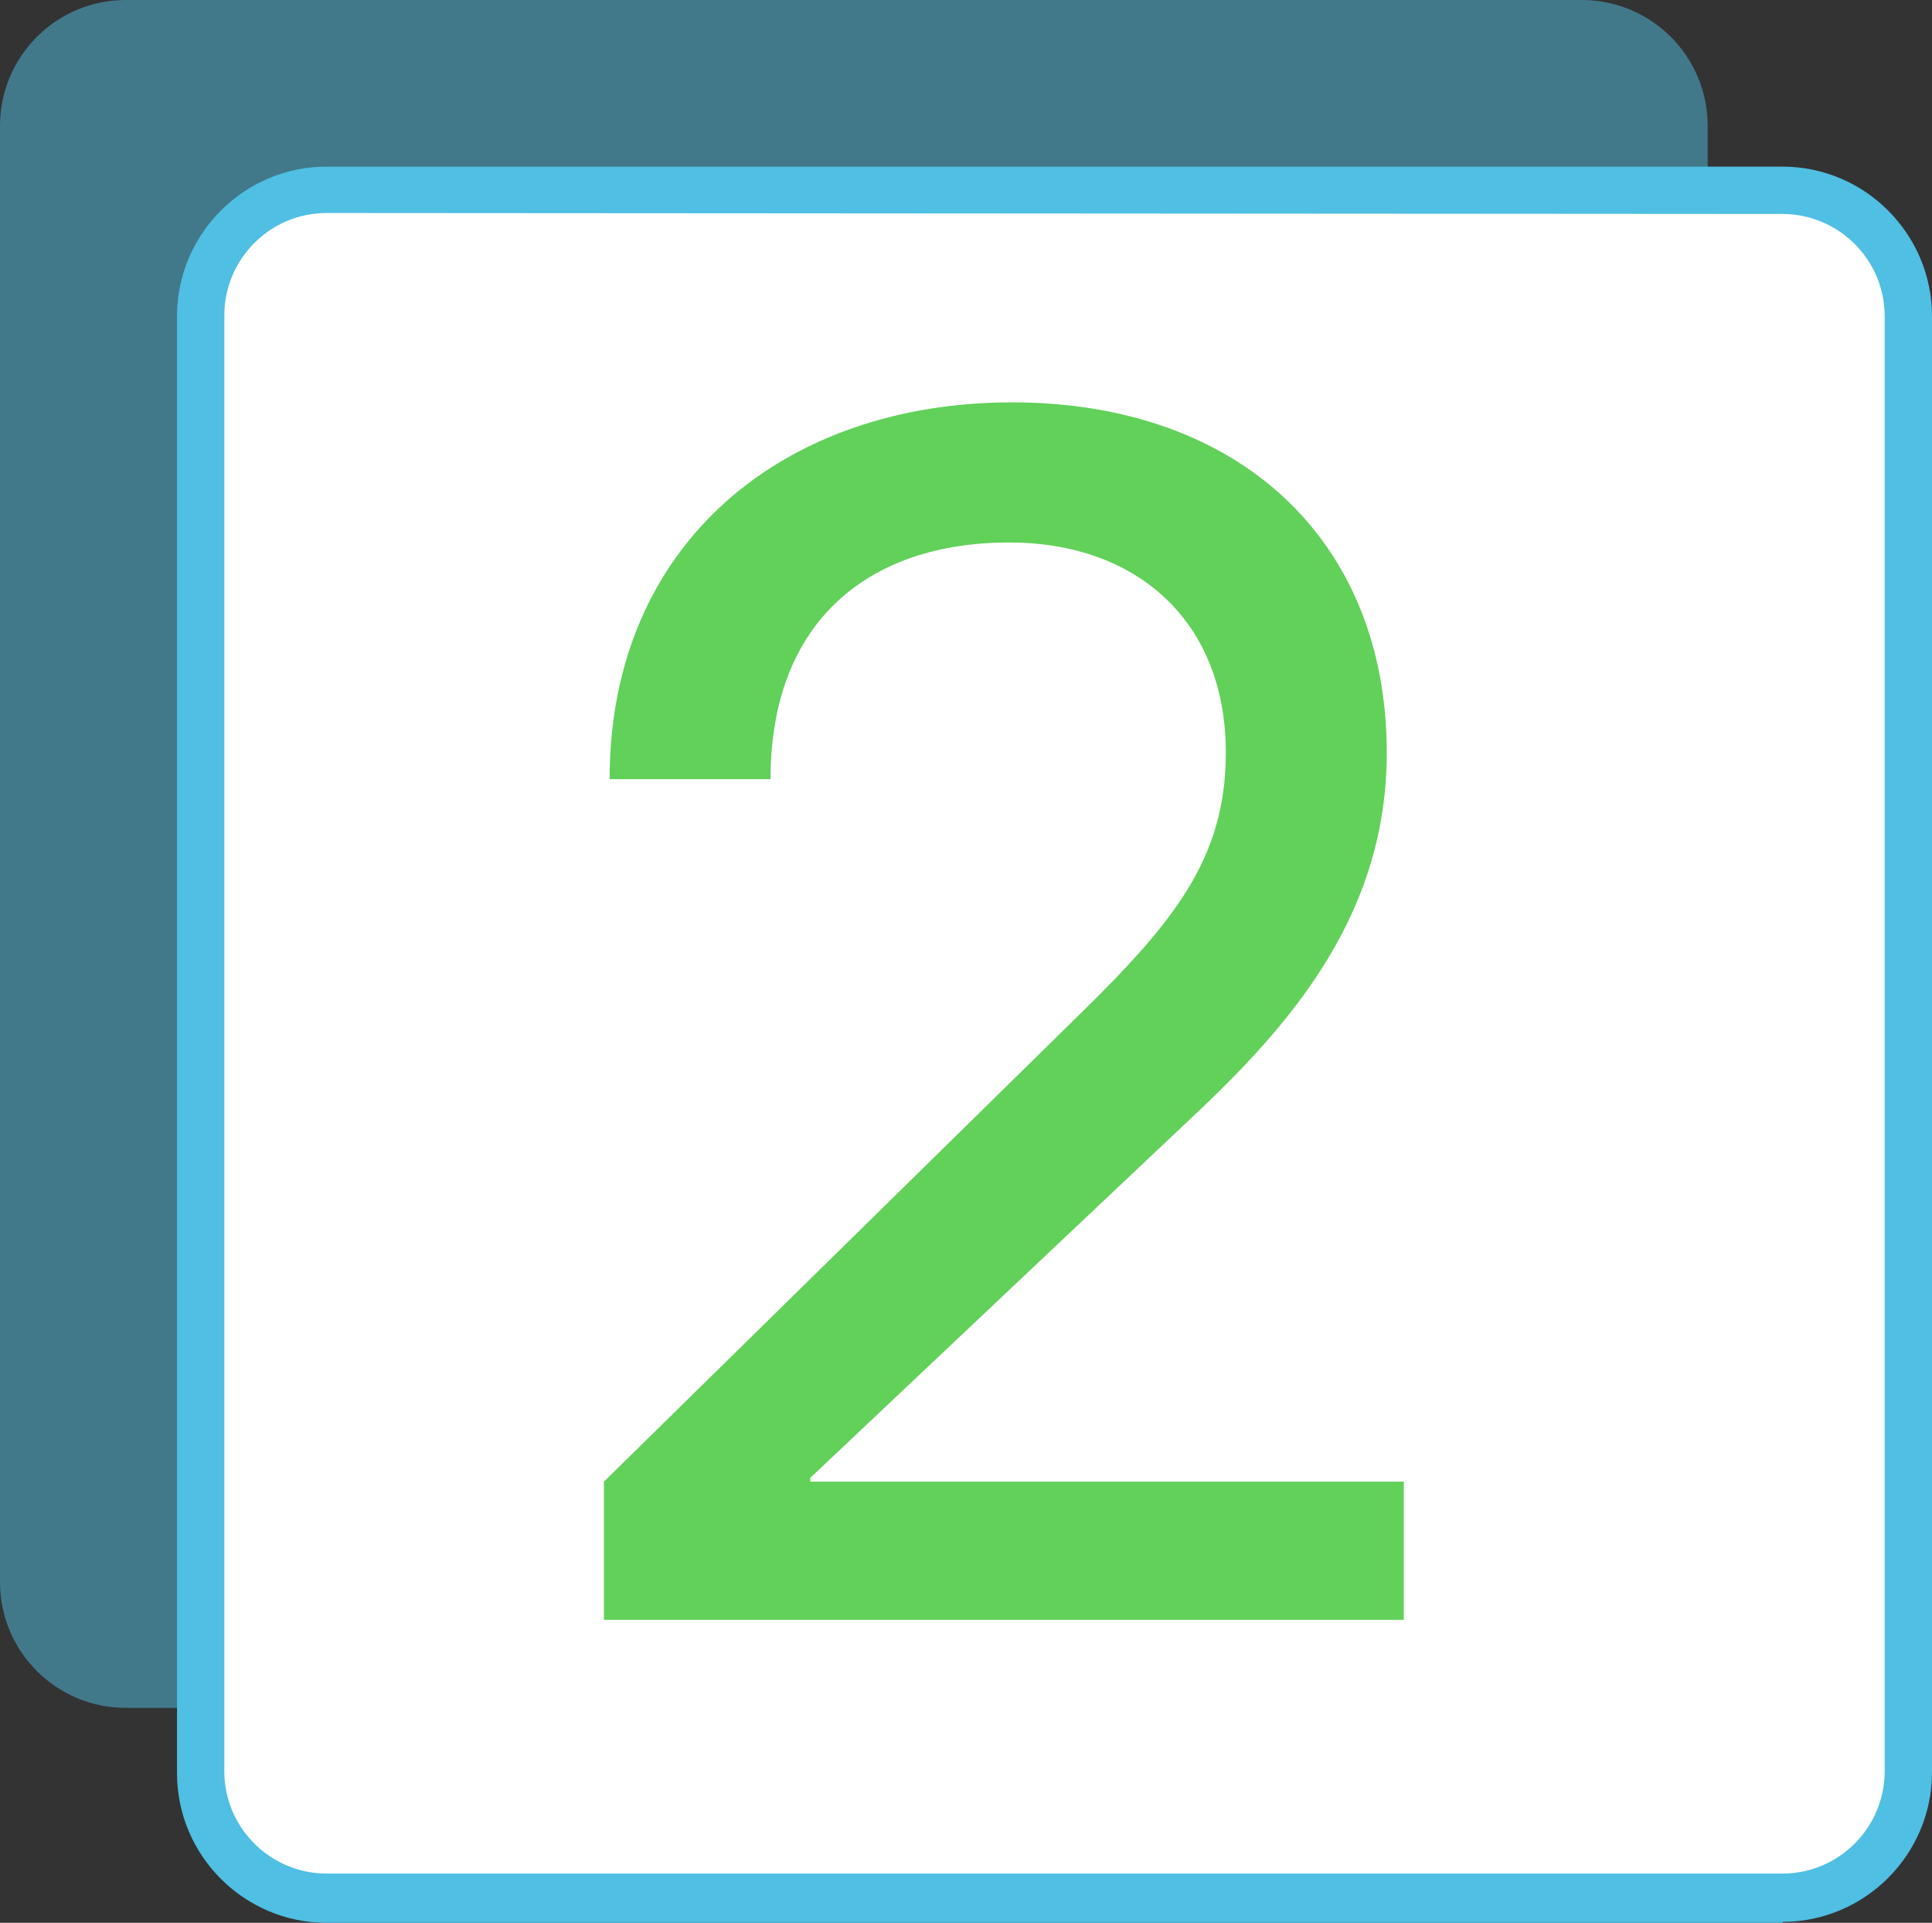
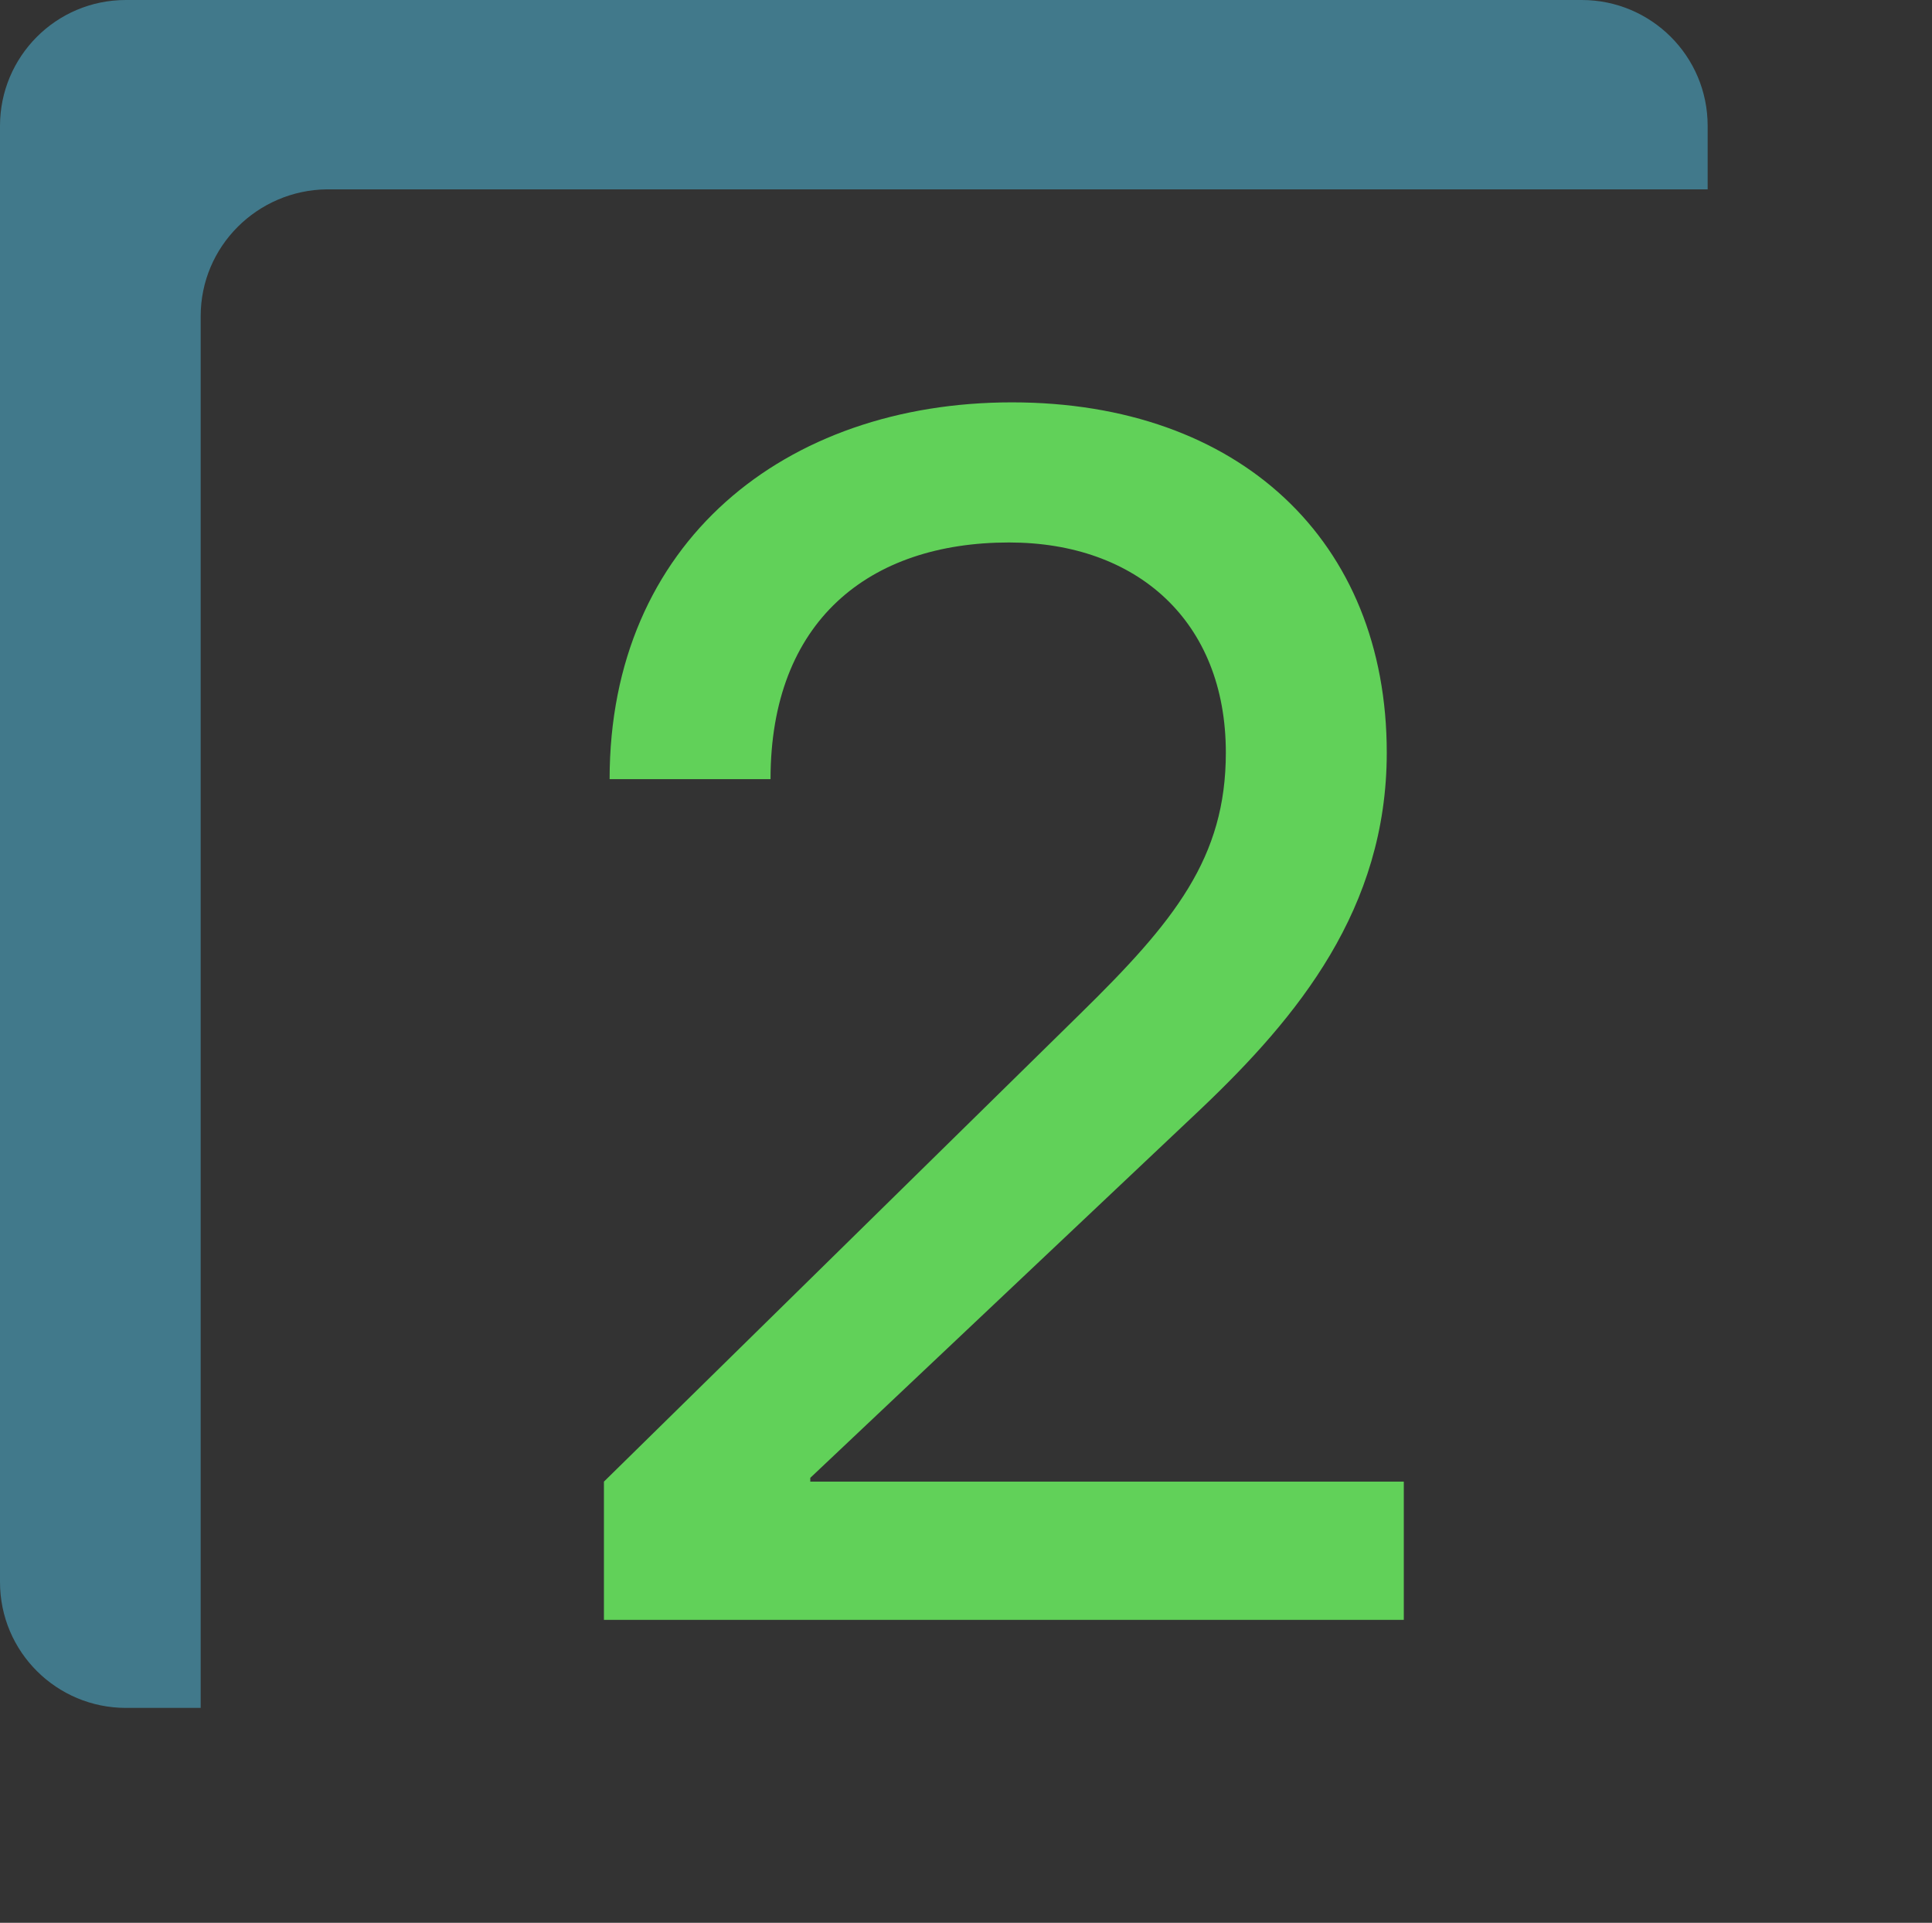
<svg xmlns="http://www.w3.org/2000/svg" id="uuid-2aaf631d-8f4b-449a-994a-d3738cb4a443" width="204.1" height="203.1" viewBox="0 0 204.1 203.1">
  <rect x="0" y="0" width="204.1" height="203.1" fill="#333333" stroke="none" />
  <g>
-     <path d="M34.5,20H188.4c7.3,0,13.3,6,13.3,13.3V187.2c0,7.3-6,13.3-13.3,13.3H34.5c-7.3,0-13.3-6-13.3-13.3V33.3c0-7.3,6-13.3,13.3-13.3Z" style="fill:#fff;" />
-     <path d="M188.3,203.1H34.5c-8.7,0-15.8-7.1-15.8-15.8V33.4c0-8.7,7.1-15.8,15.8-15.8H188.3c8.7,0,15.8,7.1,15.8,15.8V187.2c0,8.7-7.1,15.8-15.8,15.8v.1ZM34.5,22.5c-6,0-10.8,4.9-10.8,10.8V187.1c0,6,4.9,10.8,10.8,10.8H188.3c6,0,10.8-4.9,10.8-10.8V33.4c0-6-4.9-10.8-10.8-10.8l-153.8-.1h0Z" style="fill:#4fbfe3;" />
-   </g>
+     </g>
  <g style="opacity:.5;">
-     <path d="M34.5,20H180.4v-6.7c0-7.4-6-13.3-13.3-13.3H13.3C5.9,0,0,6,0,13.3V167.1c0,7.4,6,13.3,13.3,13.3h7.9V33.4c0-7.4,6-13.3,13.3-13.4h0Z" style="fill:#4fbfe3;" />
+     <path d="M34.5,20H180.4v-6.7c0-7.4-6-13.3-13.3-13.3H13.3C5.9,0,0,6,0,13.3V167.1c0,7.4,6,13.3,13.3,13.3h7.9V33.4c0-7.4,6-13.3,13.3-13.4Z" style="fill:#4fbfe3;" />
  </g>
  <g style="isolation:isolate;">
    <path d="M85.6,156.5h62.7v14.6H63.8v-14.6l50.3-49.4c10-9.8,15.4-16.5,15.4-27.6,0-13.9-9.4-22.2-22.9-22.2-14.8,0-25.2,8.3-25.2,25h-17c0-25,18.5-39.8,42.5-39.8s39.6,14.6,39.6,37c0,16.5-9.4,27.9-19.6,37.6l-41.3,39v.4h0Z" style="fill:#61d159;" />
  </g>
</svg>